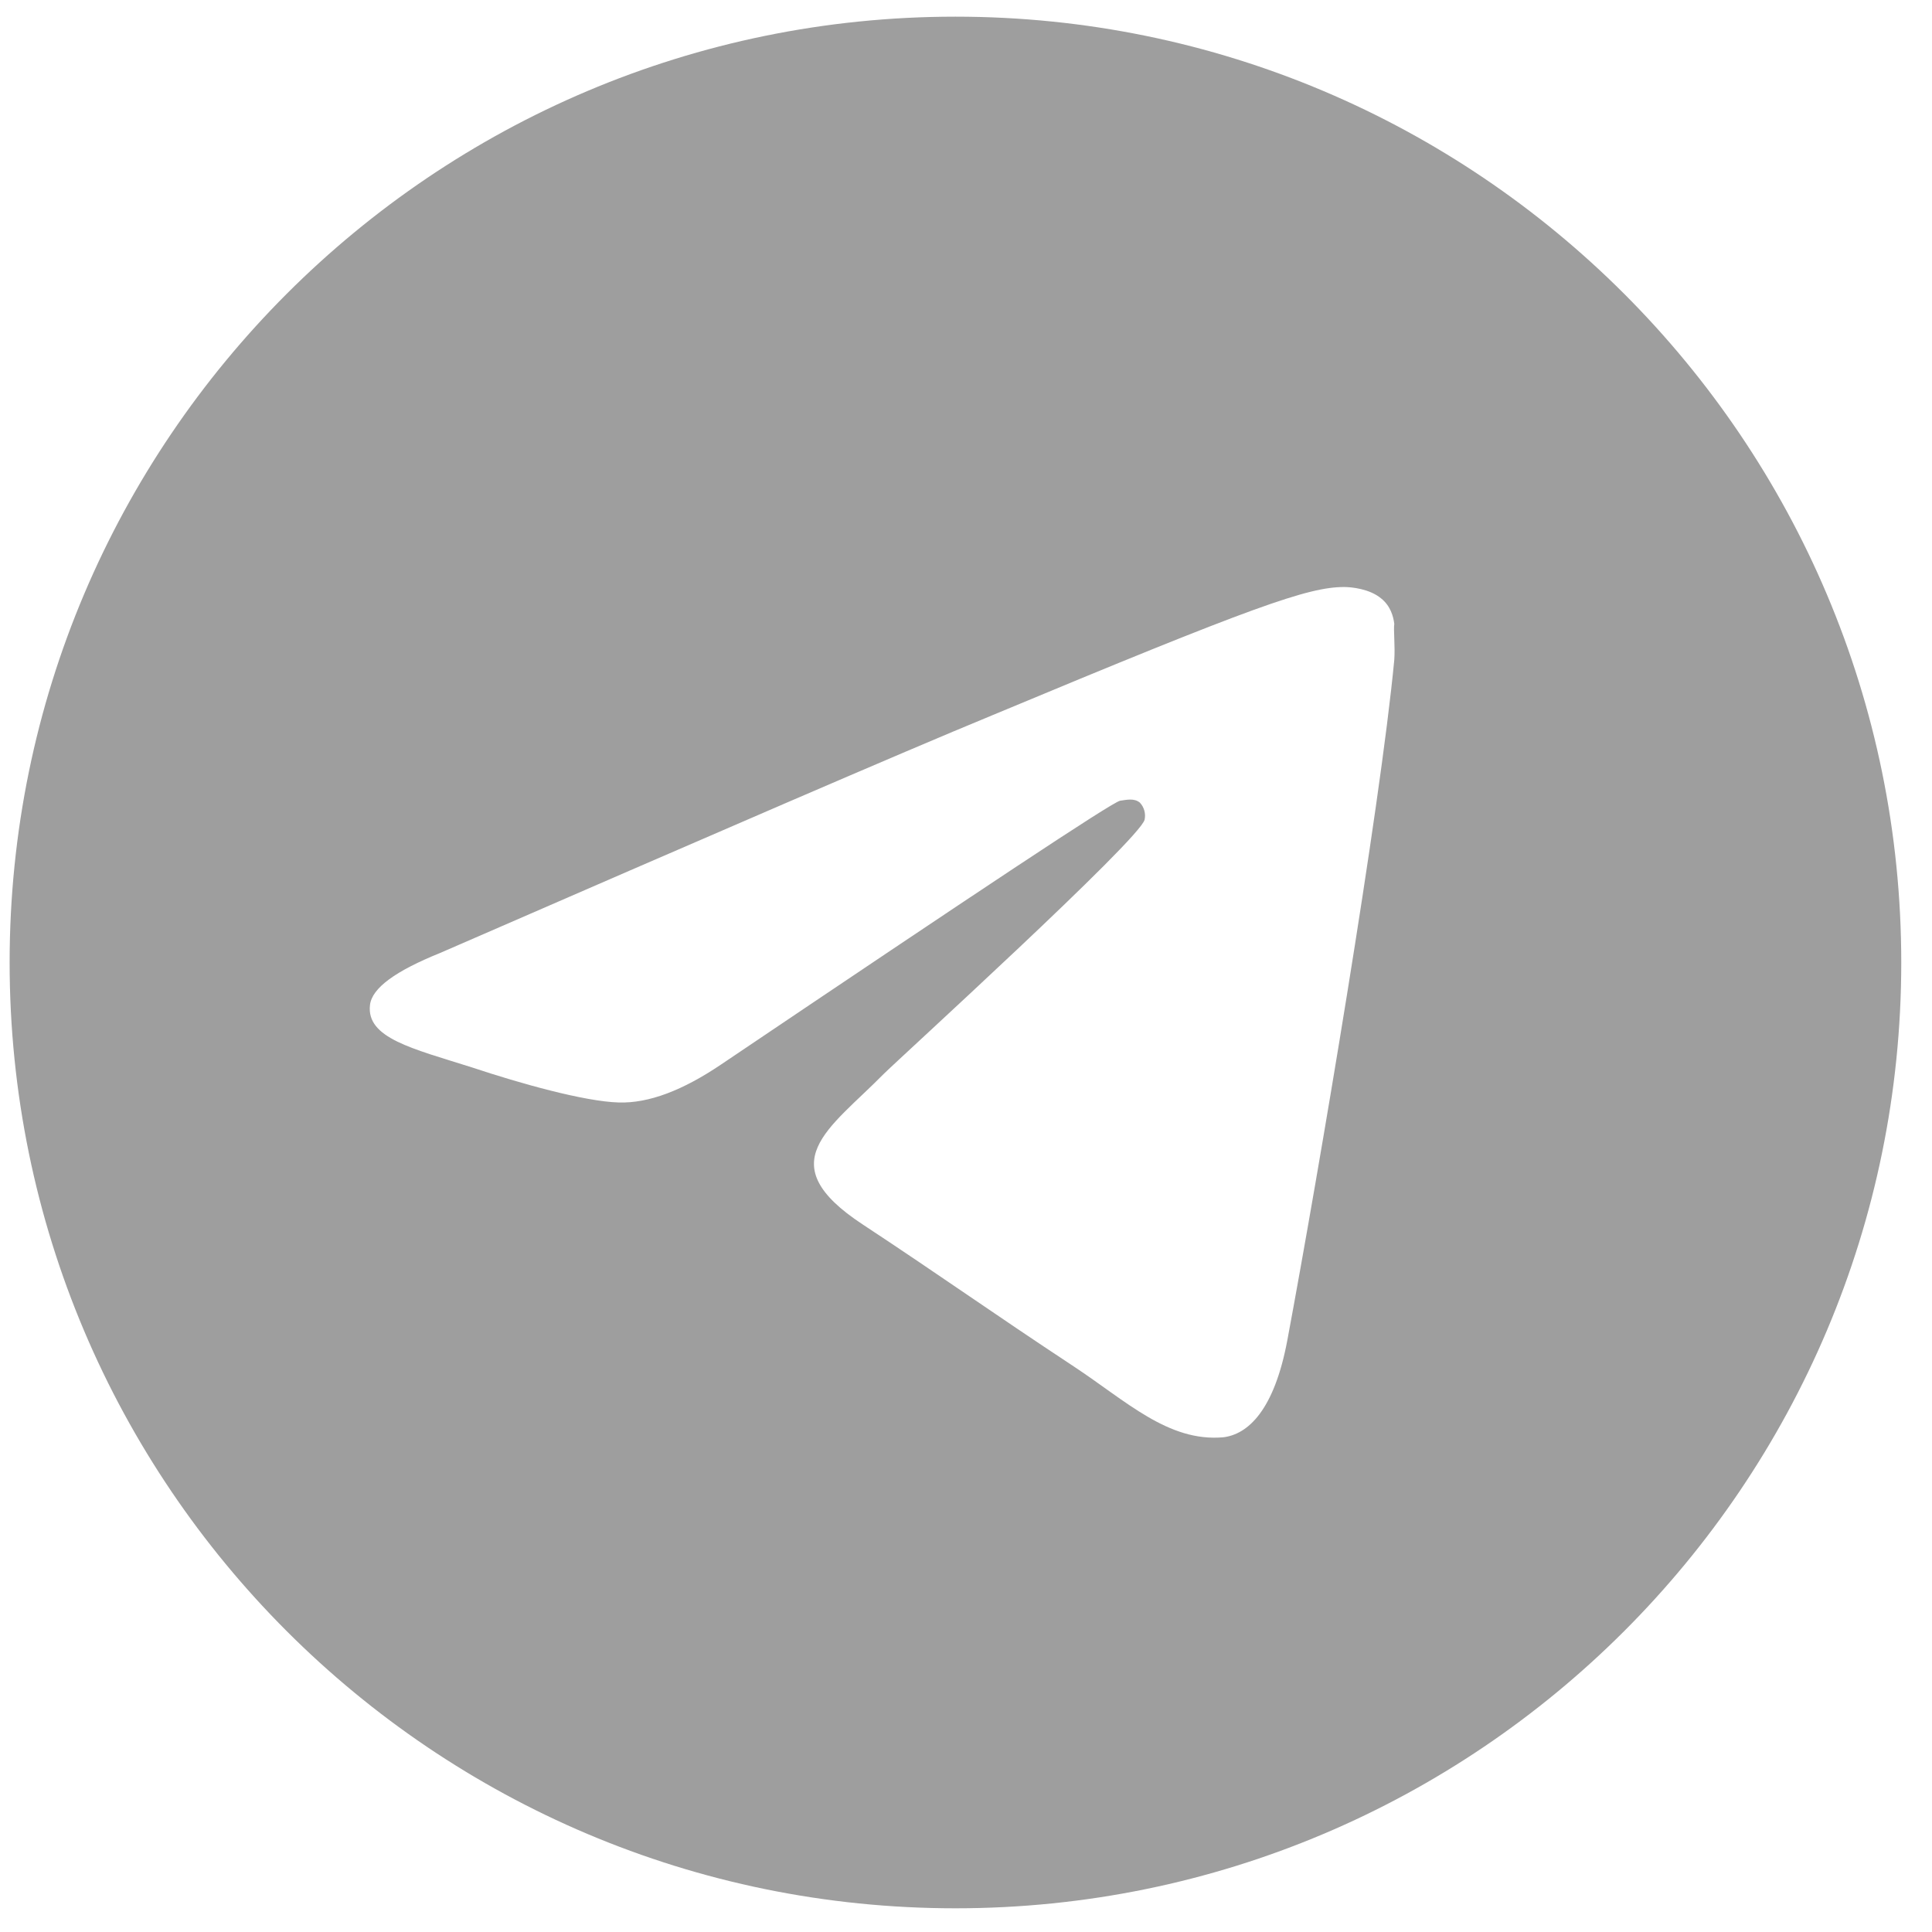
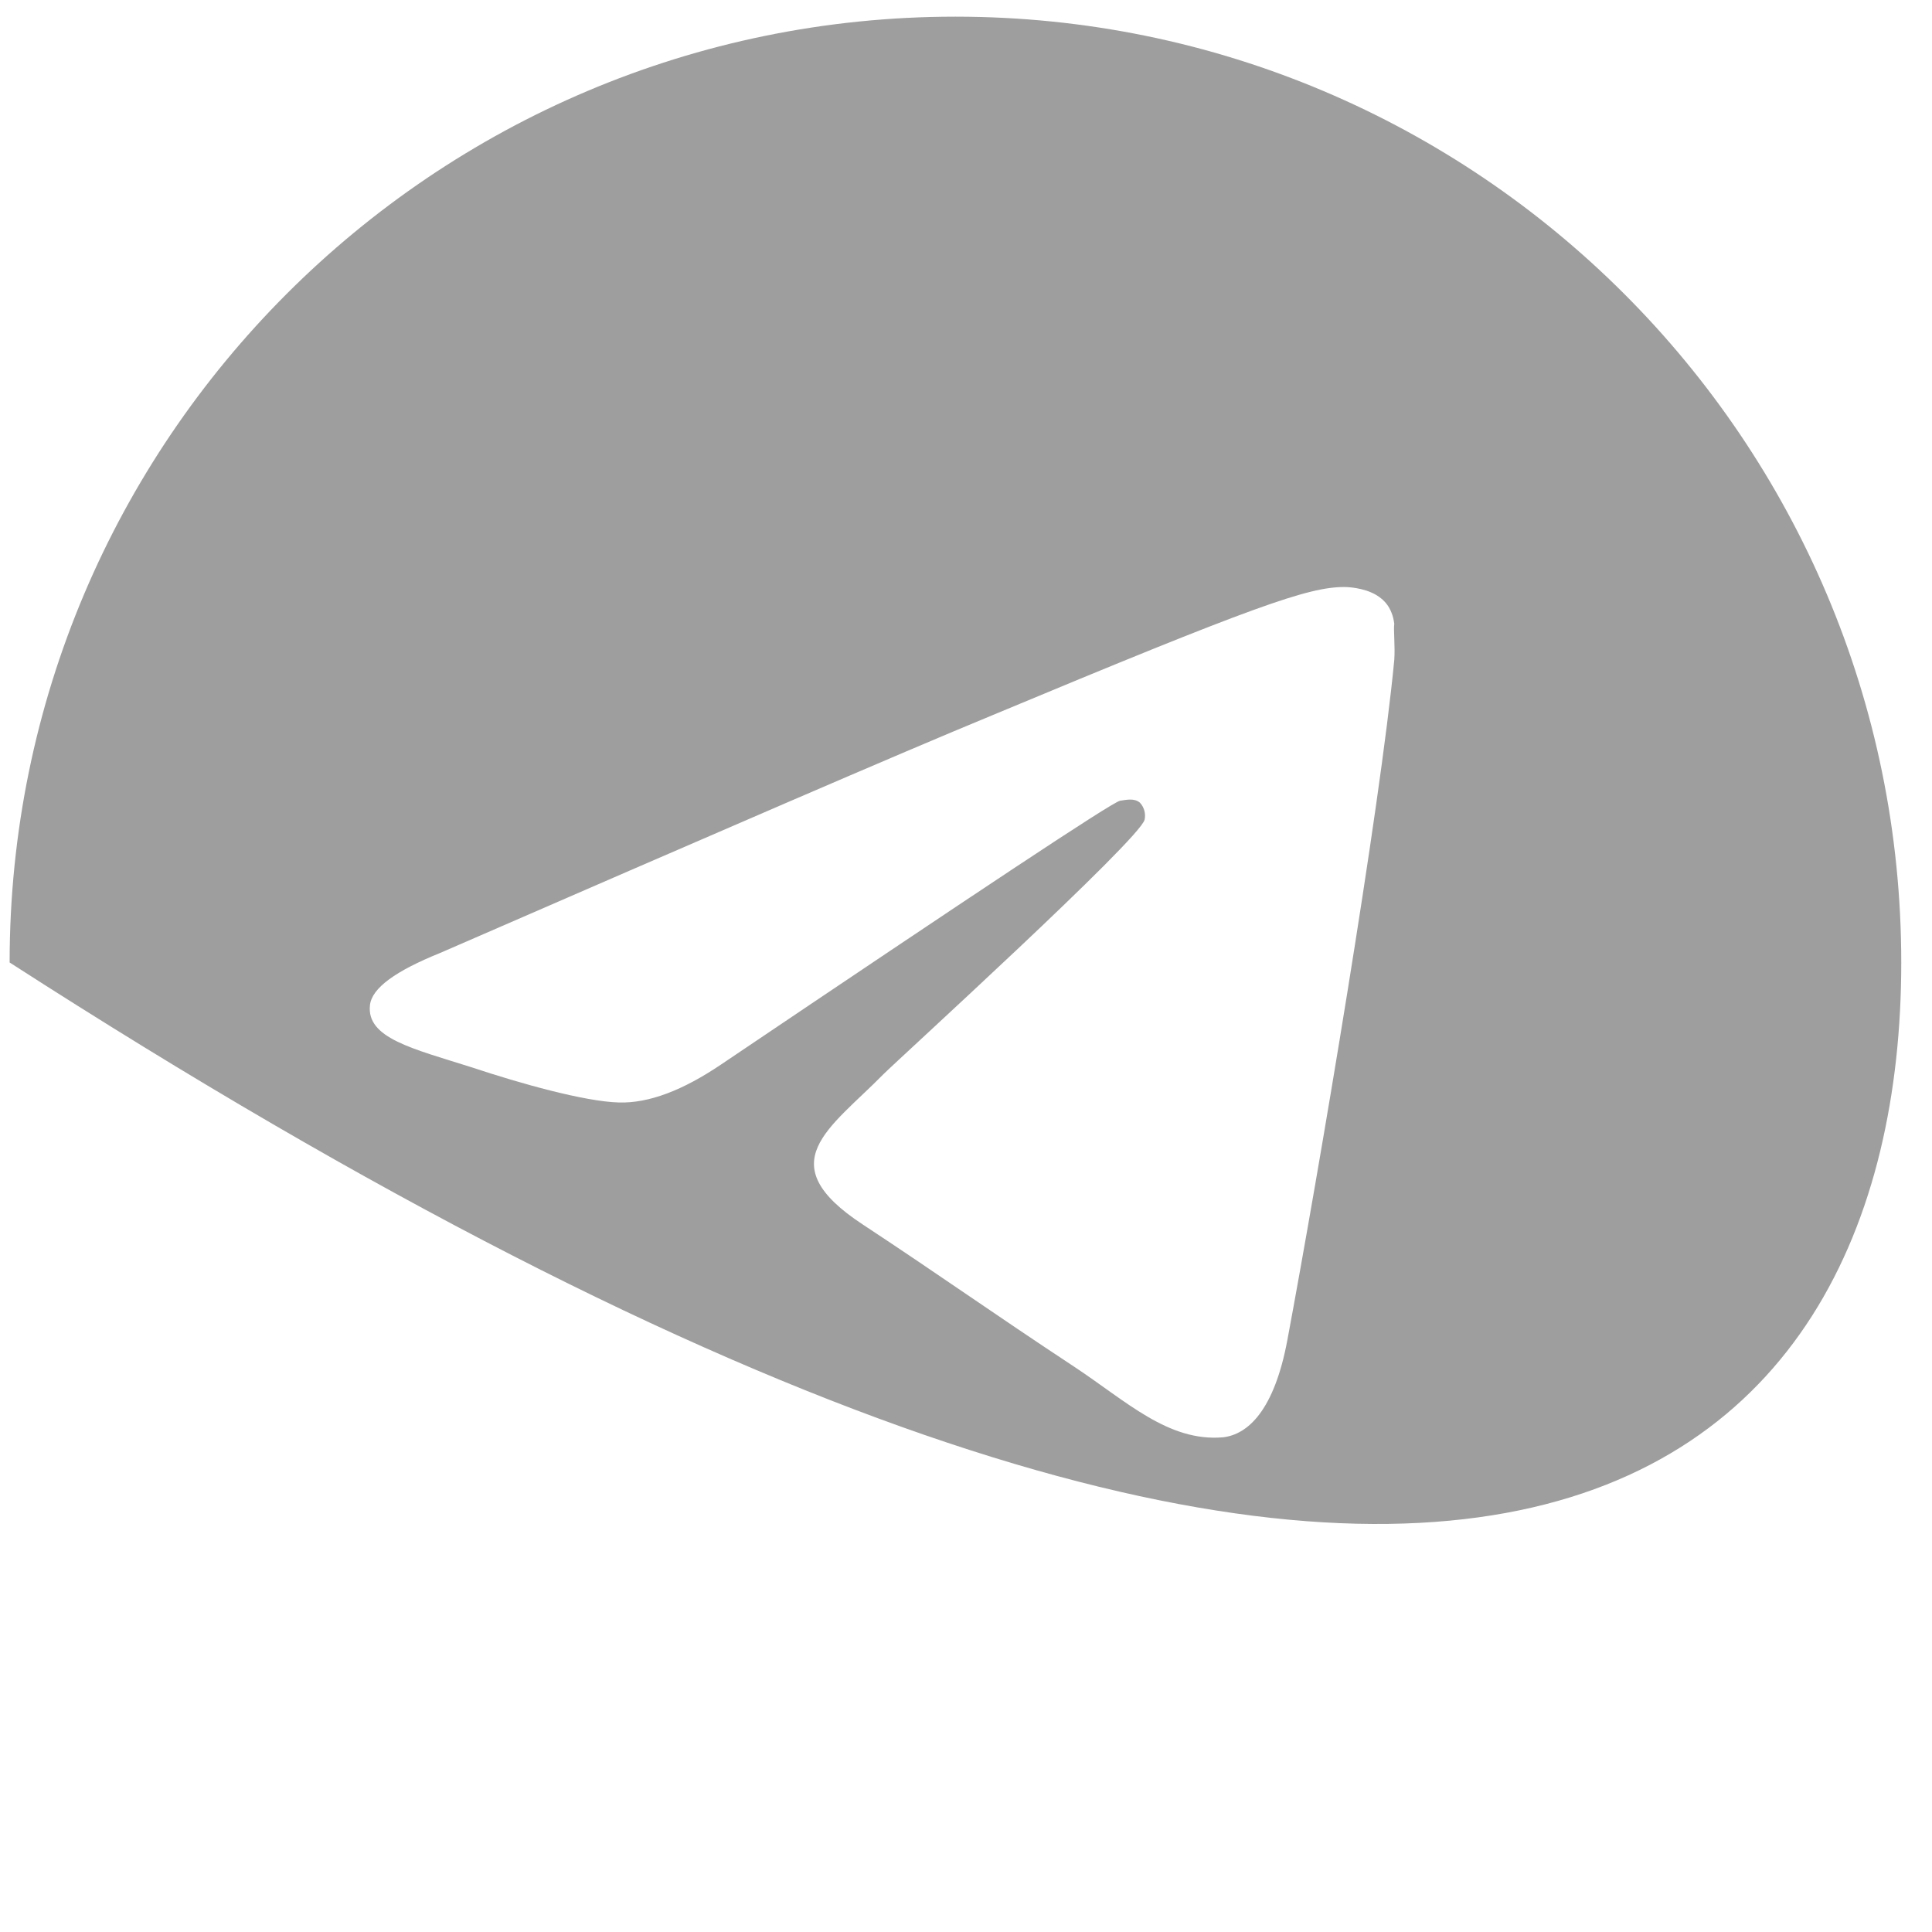
<svg xmlns="http://www.w3.org/2000/svg" width="56" height="56" viewBox="0 0 56 56" fill="none">
-   <path d="M27.694 0.483C12.561 0.483 0.279 12.765 0.279 27.898C0.279 43.031 12.561 55.313 27.694 55.313C42.827 55.313 55.109 43.031 55.109 27.898C55.109 12.765 42.827 0.483 27.694 0.483ZM40.414 19.126C40.003 23.457 38.221 33.984 37.316 38.837C36.933 40.893 36.165 41.578 35.452 41.661C33.862 41.798 32.656 40.619 31.121 39.605C28.708 38.014 27.337 37.028 25.007 35.492C22.293 33.71 24.048 32.723 25.61 31.133C26.021 30.722 33.04 24.334 33.177 23.759C33.196 23.672 33.193 23.581 33.169 23.495C33.146 23.409 33.101 23.33 33.04 23.265C32.875 23.128 32.656 23.183 32.464 23.21C32.217 23.265 28.379 25.815 20.895 30.859C19.798 31.599 18.811 31.983 17.934 31.956C16.947 31.928 15.083 31.407 13.685 30.941C11.958 30.393 10.614 30.092 10.724 29.132C10.779 28.639 11.464 28.145 12.753 27.624C20.758 24.142 26.076 21.84 28.736 20.743C36.357 17.563 37.92 17.015 38.961 17.015C39.181 17.015 39.702 17.07 40.031 17.344C40.305 17.563 40.387 17.864 40.414 18.084C40.387 18.248 40.442 18.742 40.414 19.126Z" fill="#9E9E9E" />
+   <path d="M27.694 0.483C12.561 0.483 0.279 12.765 0.279 27.898C42.827 55.313 55.109 43.031 55.109 27.898C55.109 12.765 42.827 0.483 27.694 0.483ZM40.414 19.126C40.003 23.457 38.221 33.984 37.316 38.837C36.933 40.893 36.165 41.578 35.452 41.661C33.862 41.798 32.656 40.619 31.121 39.605C28.708 38.014 27.337 37.028 25.007 35.492C22.293 33.71 24.048 32.723 25.61 31.133C26.021 30.722 33.04 24.334 33.177 23.759C33.196 23.672 33.193 23.581 33.169 23.495C33.146 23.409 33.101 23.33 33.04 23.265C32.875 23.128 32.656 23.183 32.464 23.21C32.217 23.265 28.379 25.815 20.895 30.859C19.798 31.599 18.811 31.983 17.934 31.956C16.947 31.928 15.083 31.407 13.685 30.941C11.958 30.393 10.614 30.092 10.724 29.132C10.779 28.639 11.464 28.145 12.753 27.624C20.758 24.142 26.076 21.84 28.736 20.743C36.357 17.563 37.92 17.015 38.961 17.015C39.181 17.015 39.702 17.07 40.031 17.344C40.305 17.563 40.387 17.864 40.414 18.084C40.387 18.248 40.442 18.742 40.414 19.126Z" fill="#9E9E9E" />
</svg>